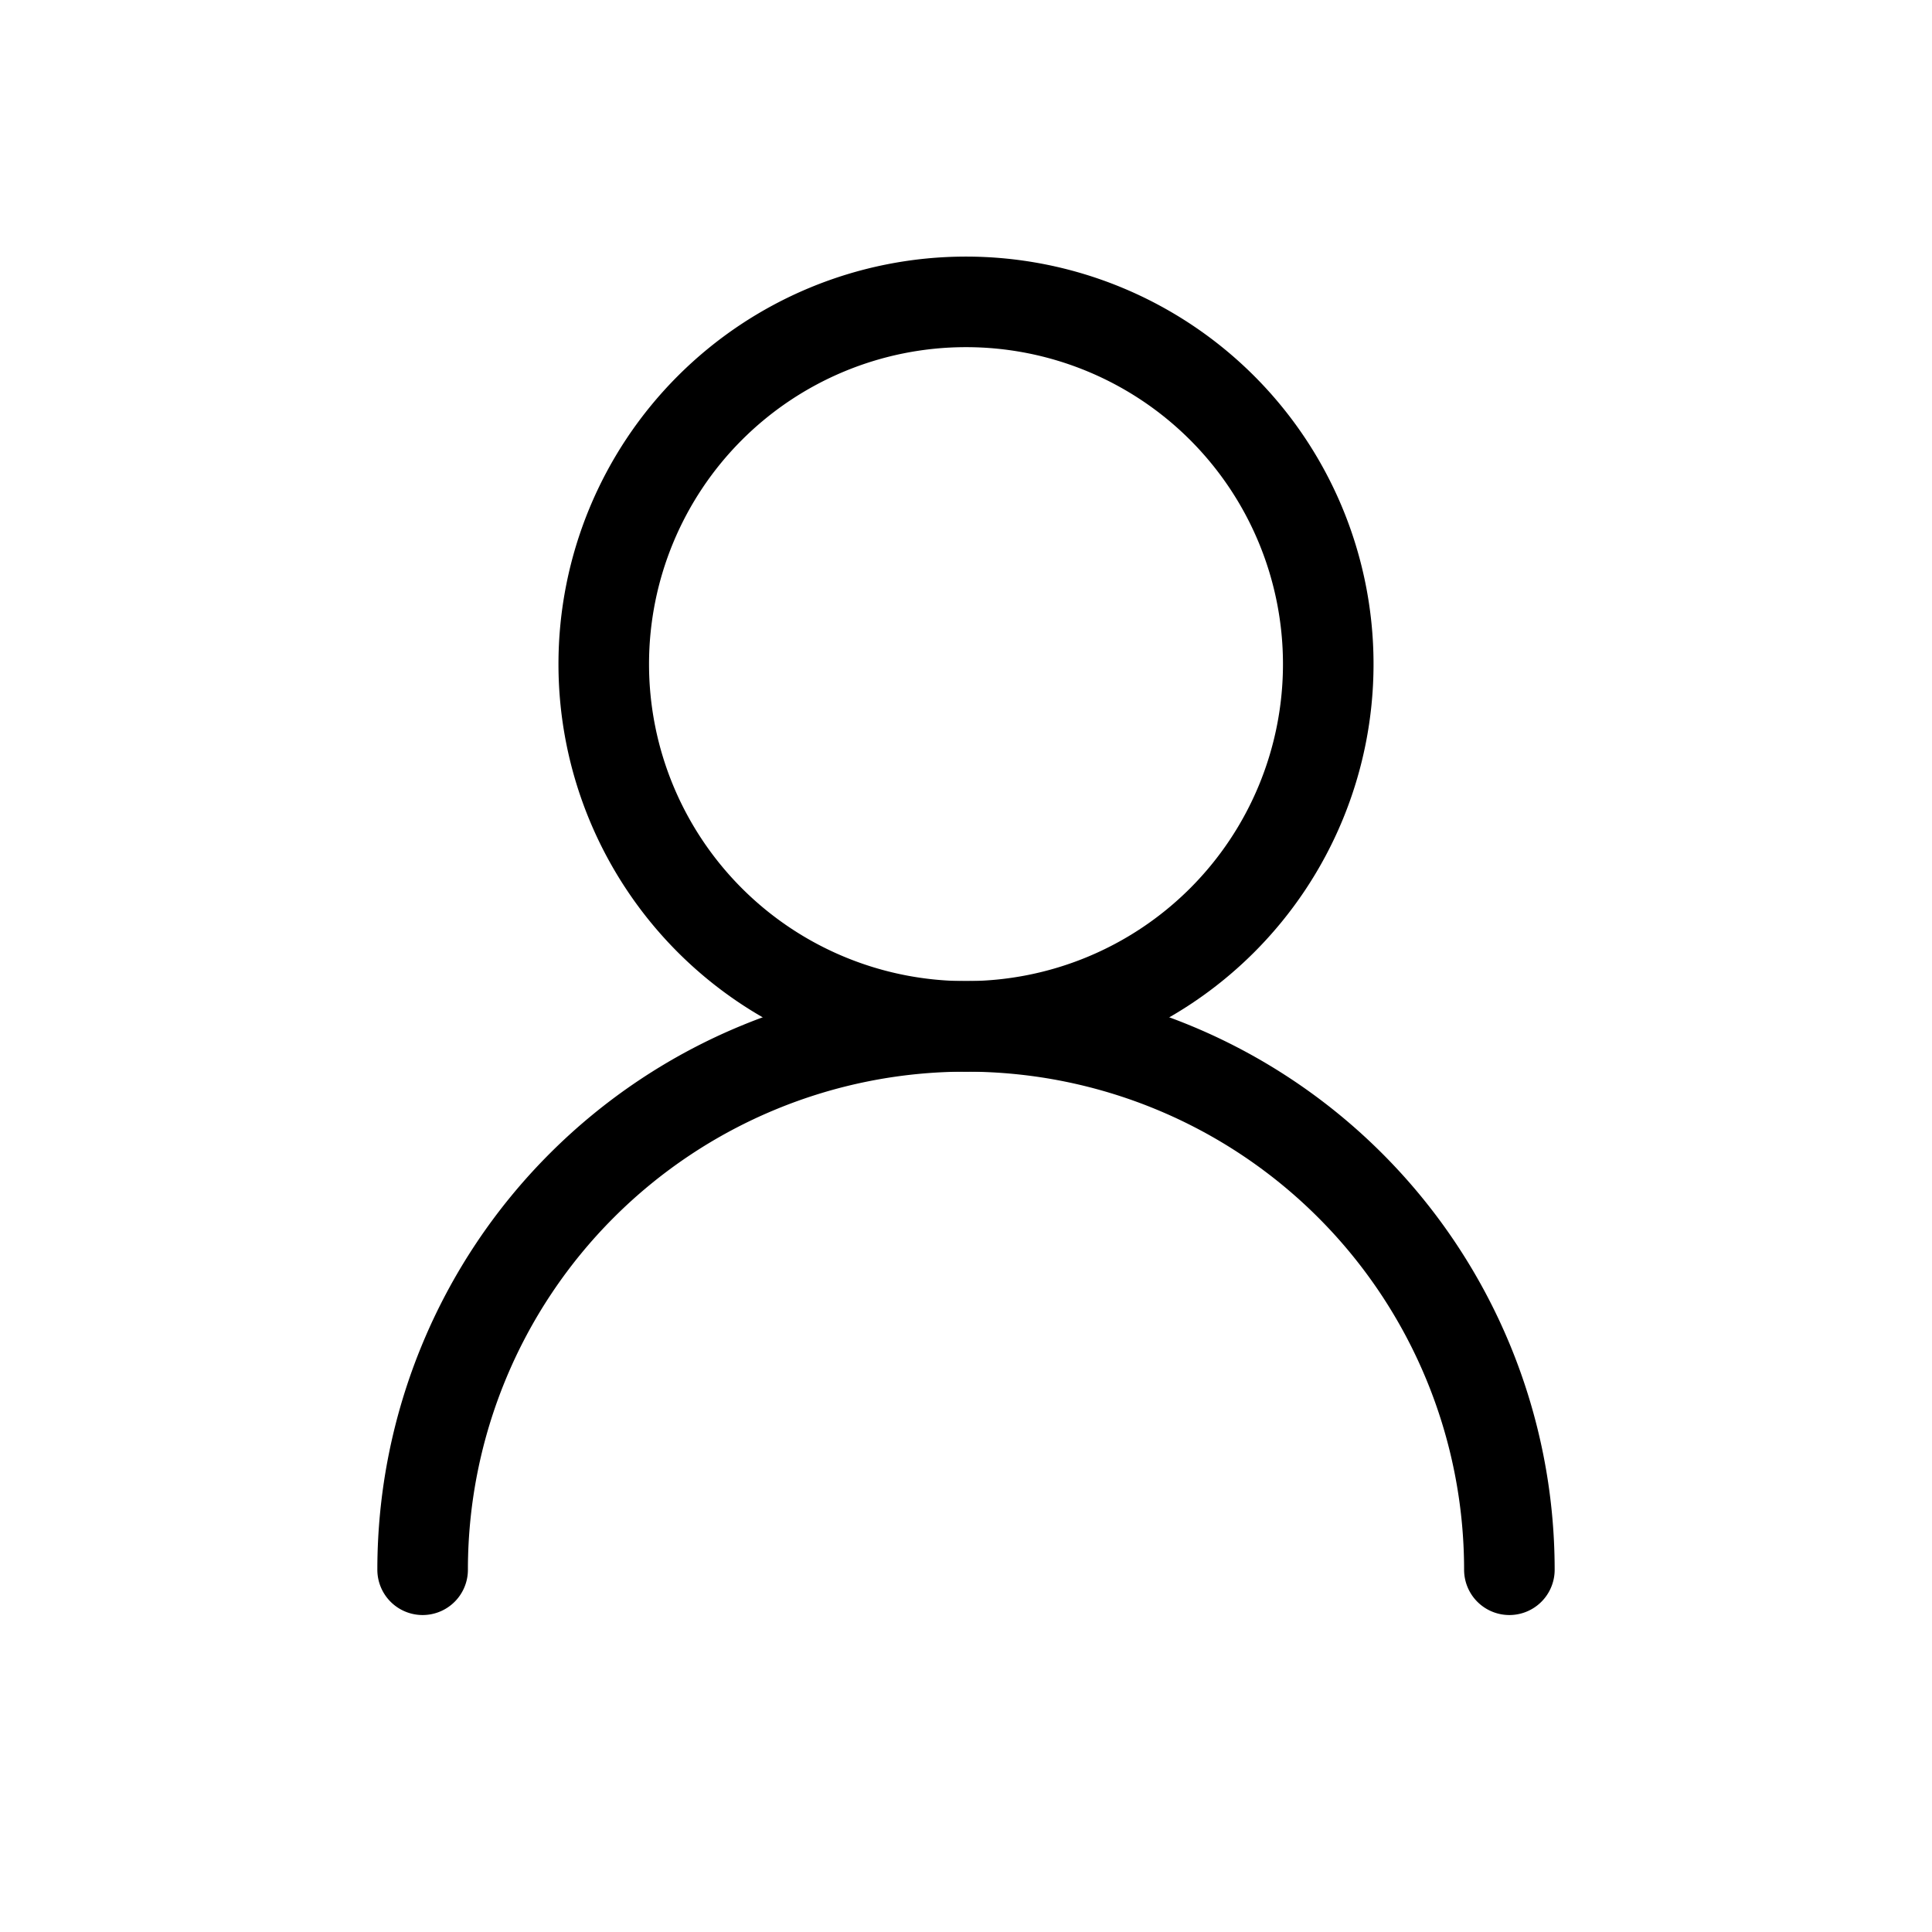
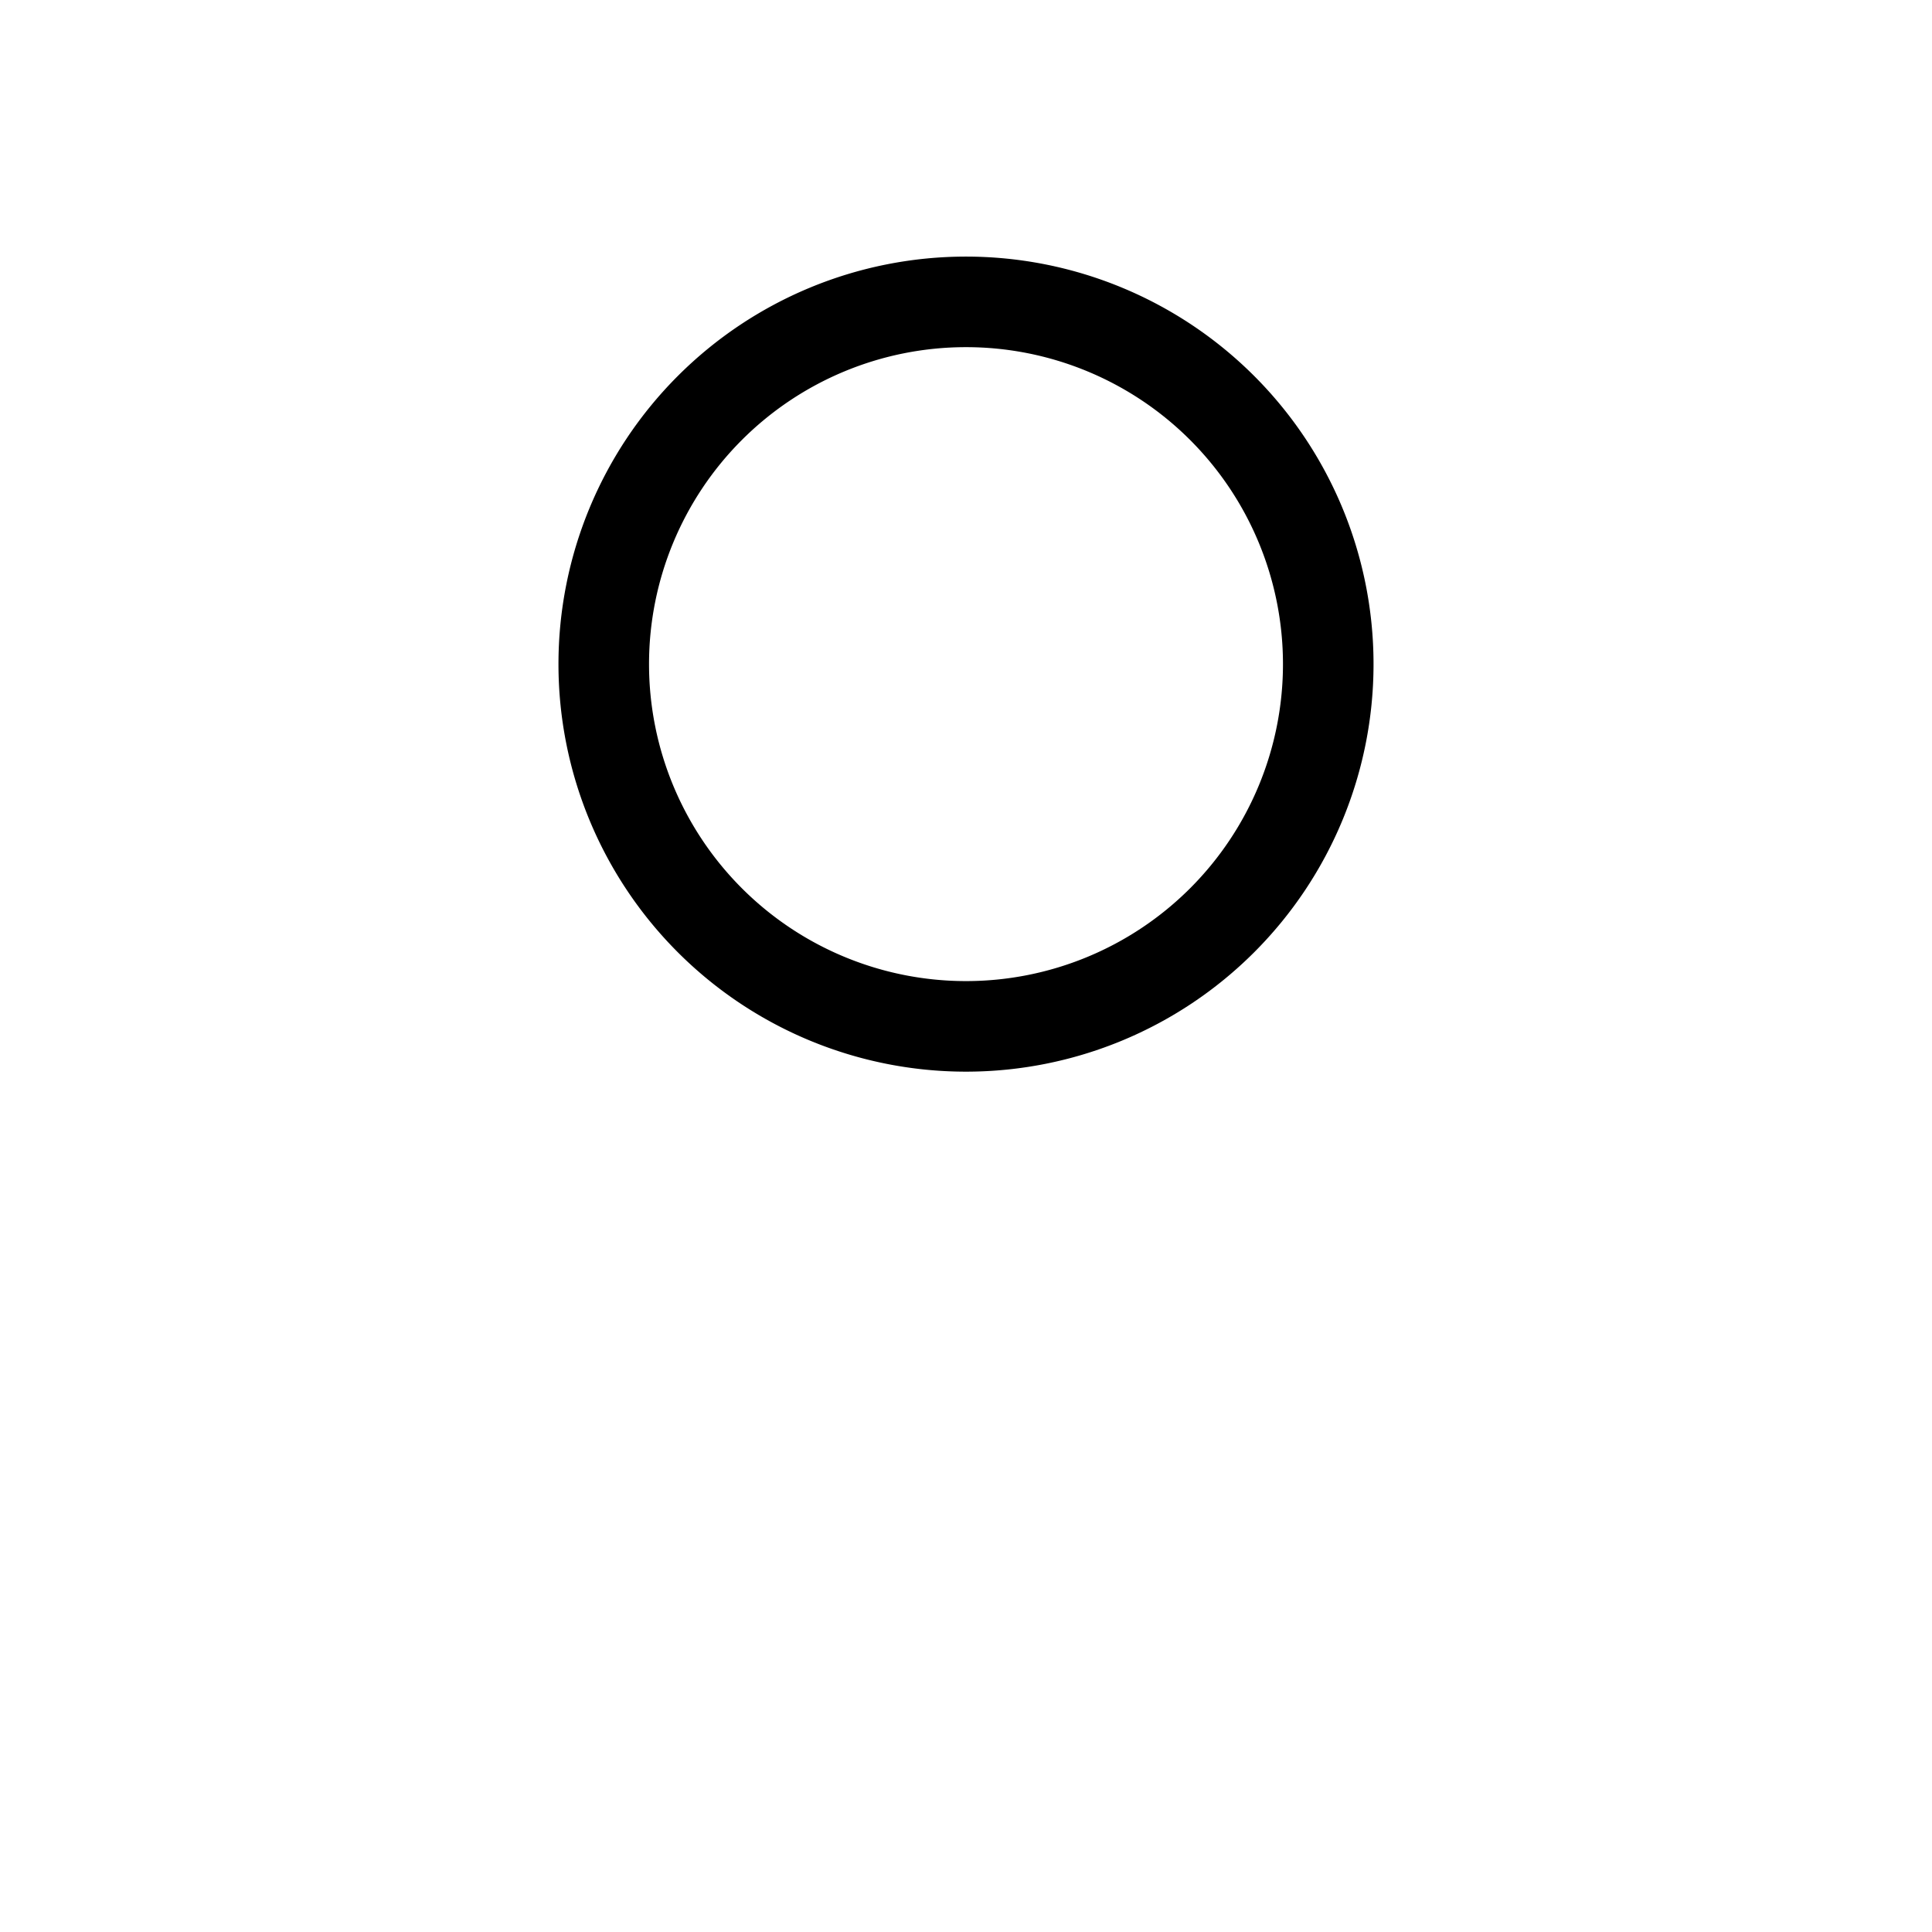
<svg xmlns="http://www.w3.org/2000/svg" viewBox="-32 -32 64 64">
  <g color="#000000">
    <g stroke="currentcolor" stroke-linecap="round" stroke-width="3" fill-opacity="0">
      <path d="M0 -22       A12,12,0,0,0,0,2       A12,12,0,0,0,0,-22" />
-       <path d="M-18 20       A18,18,0,0,1,18,20" />
    </g>
  </g>
</svg>